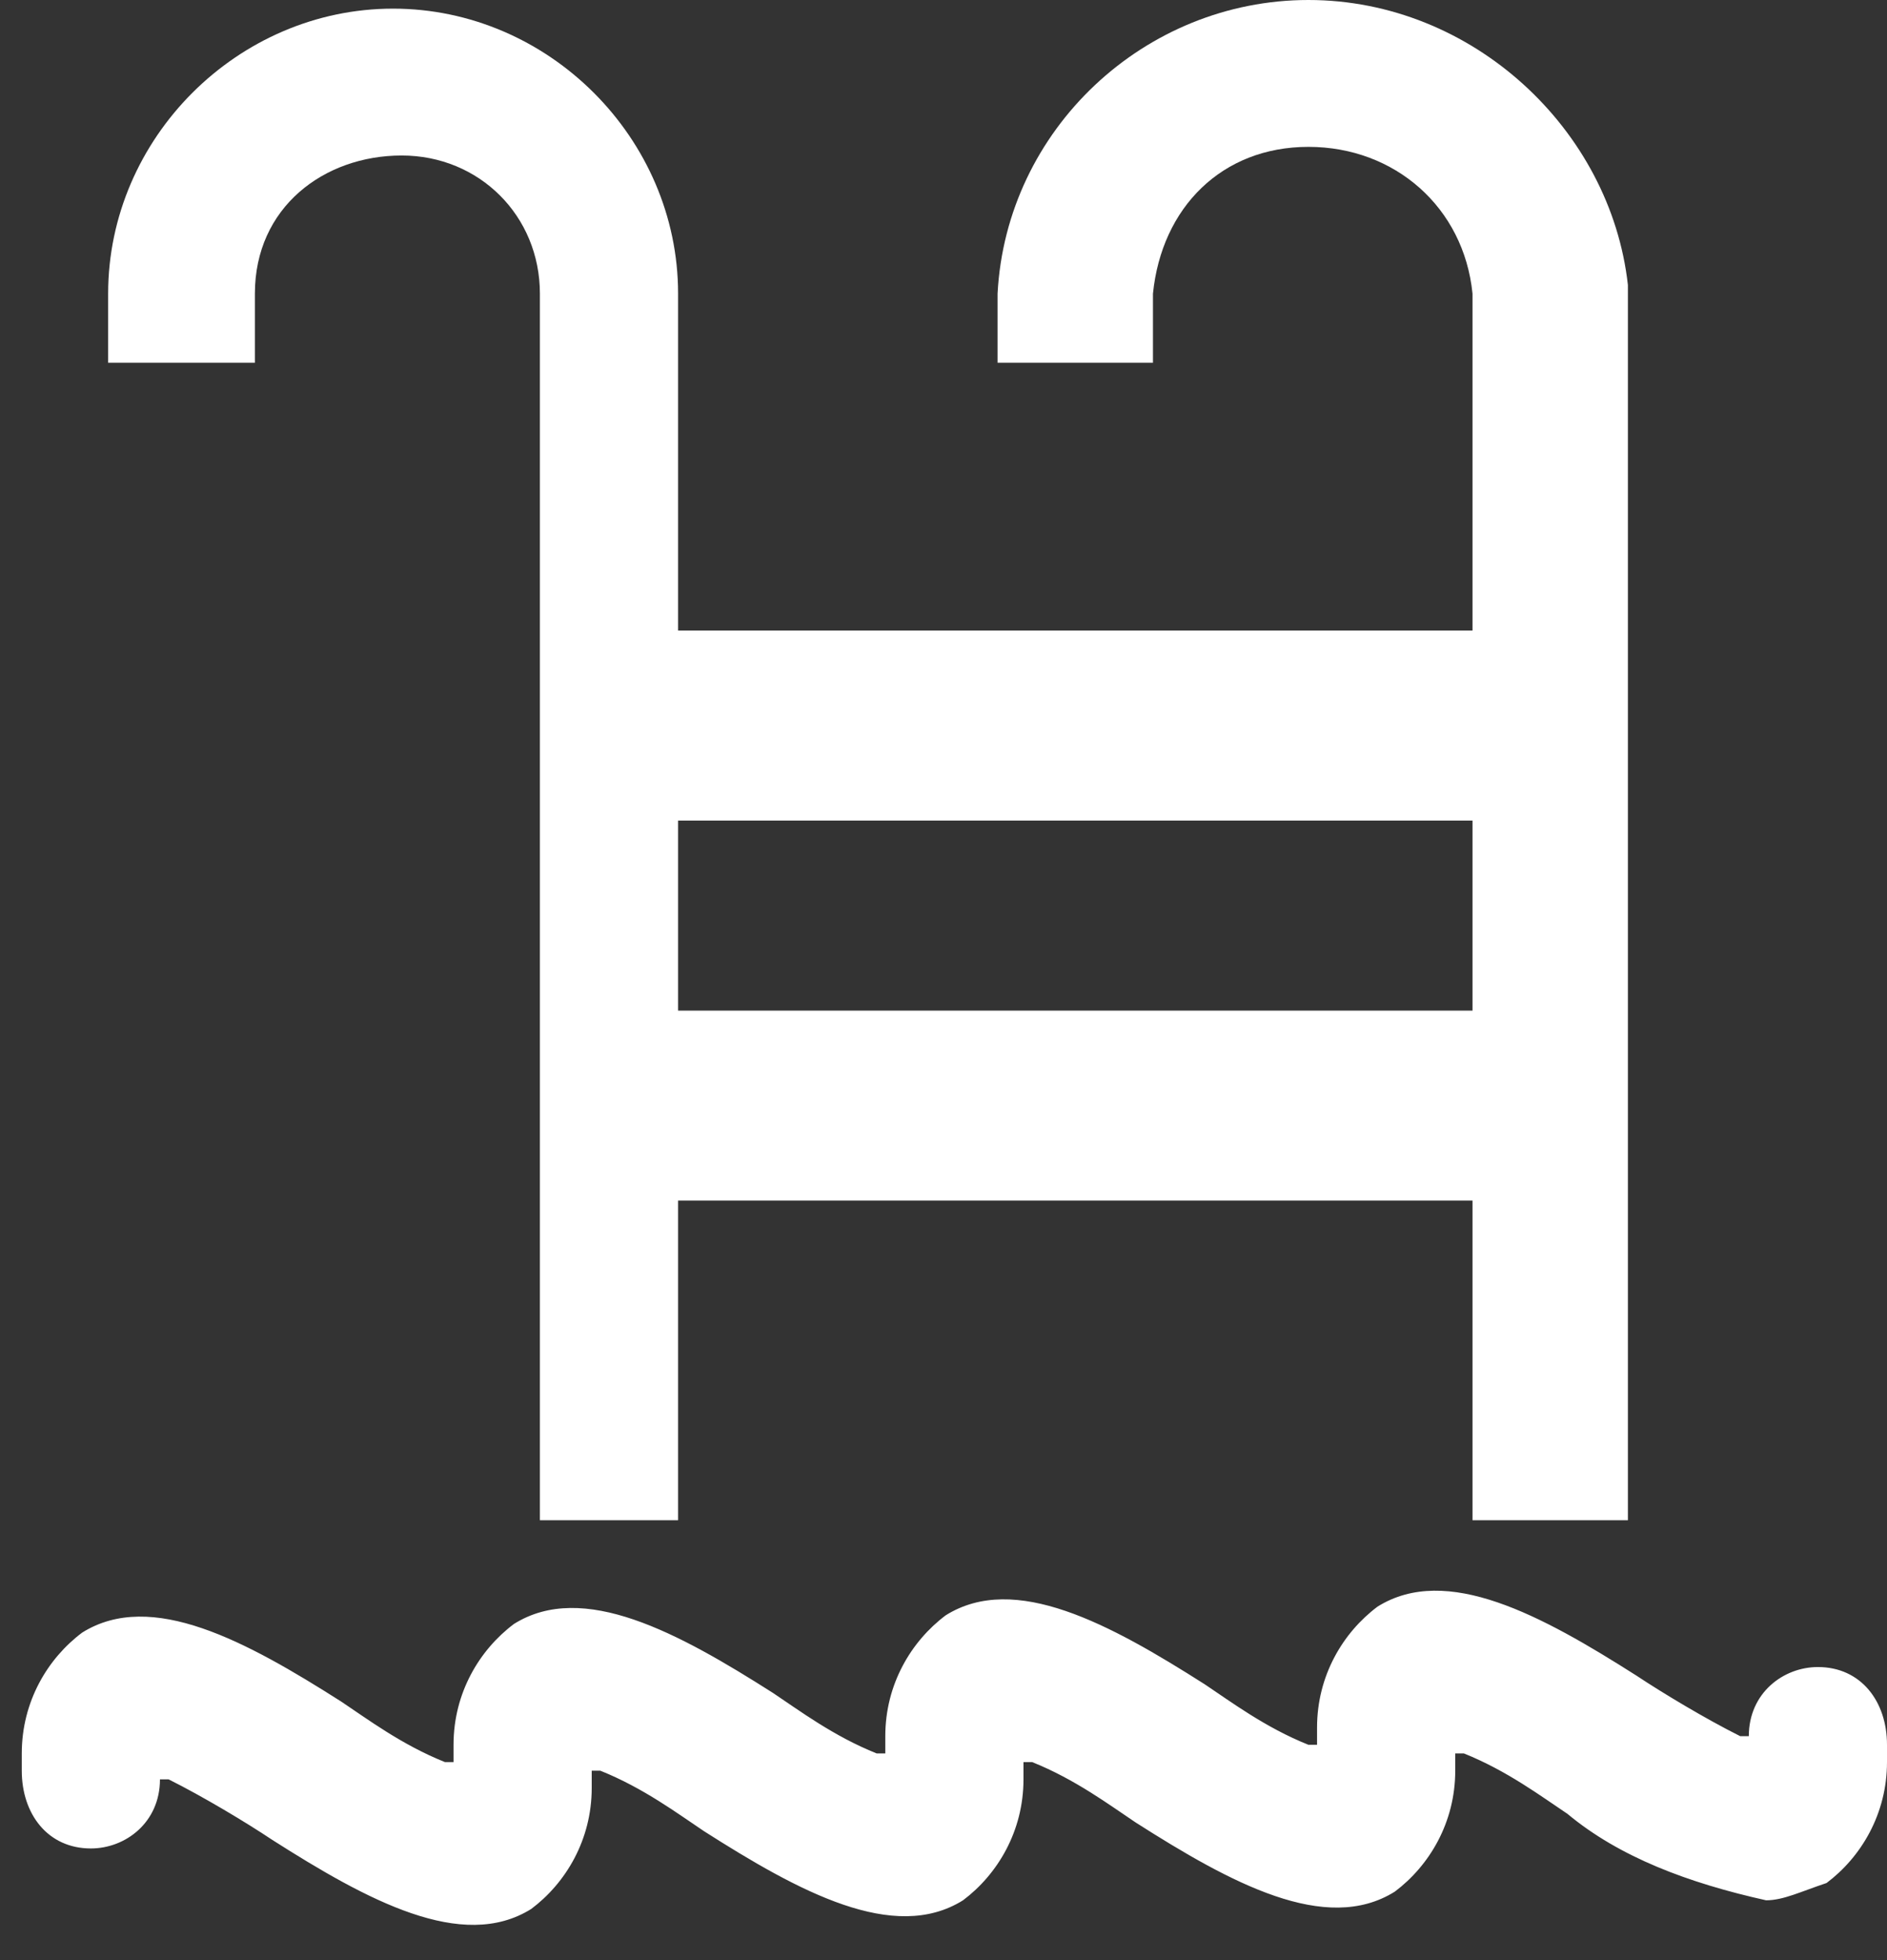
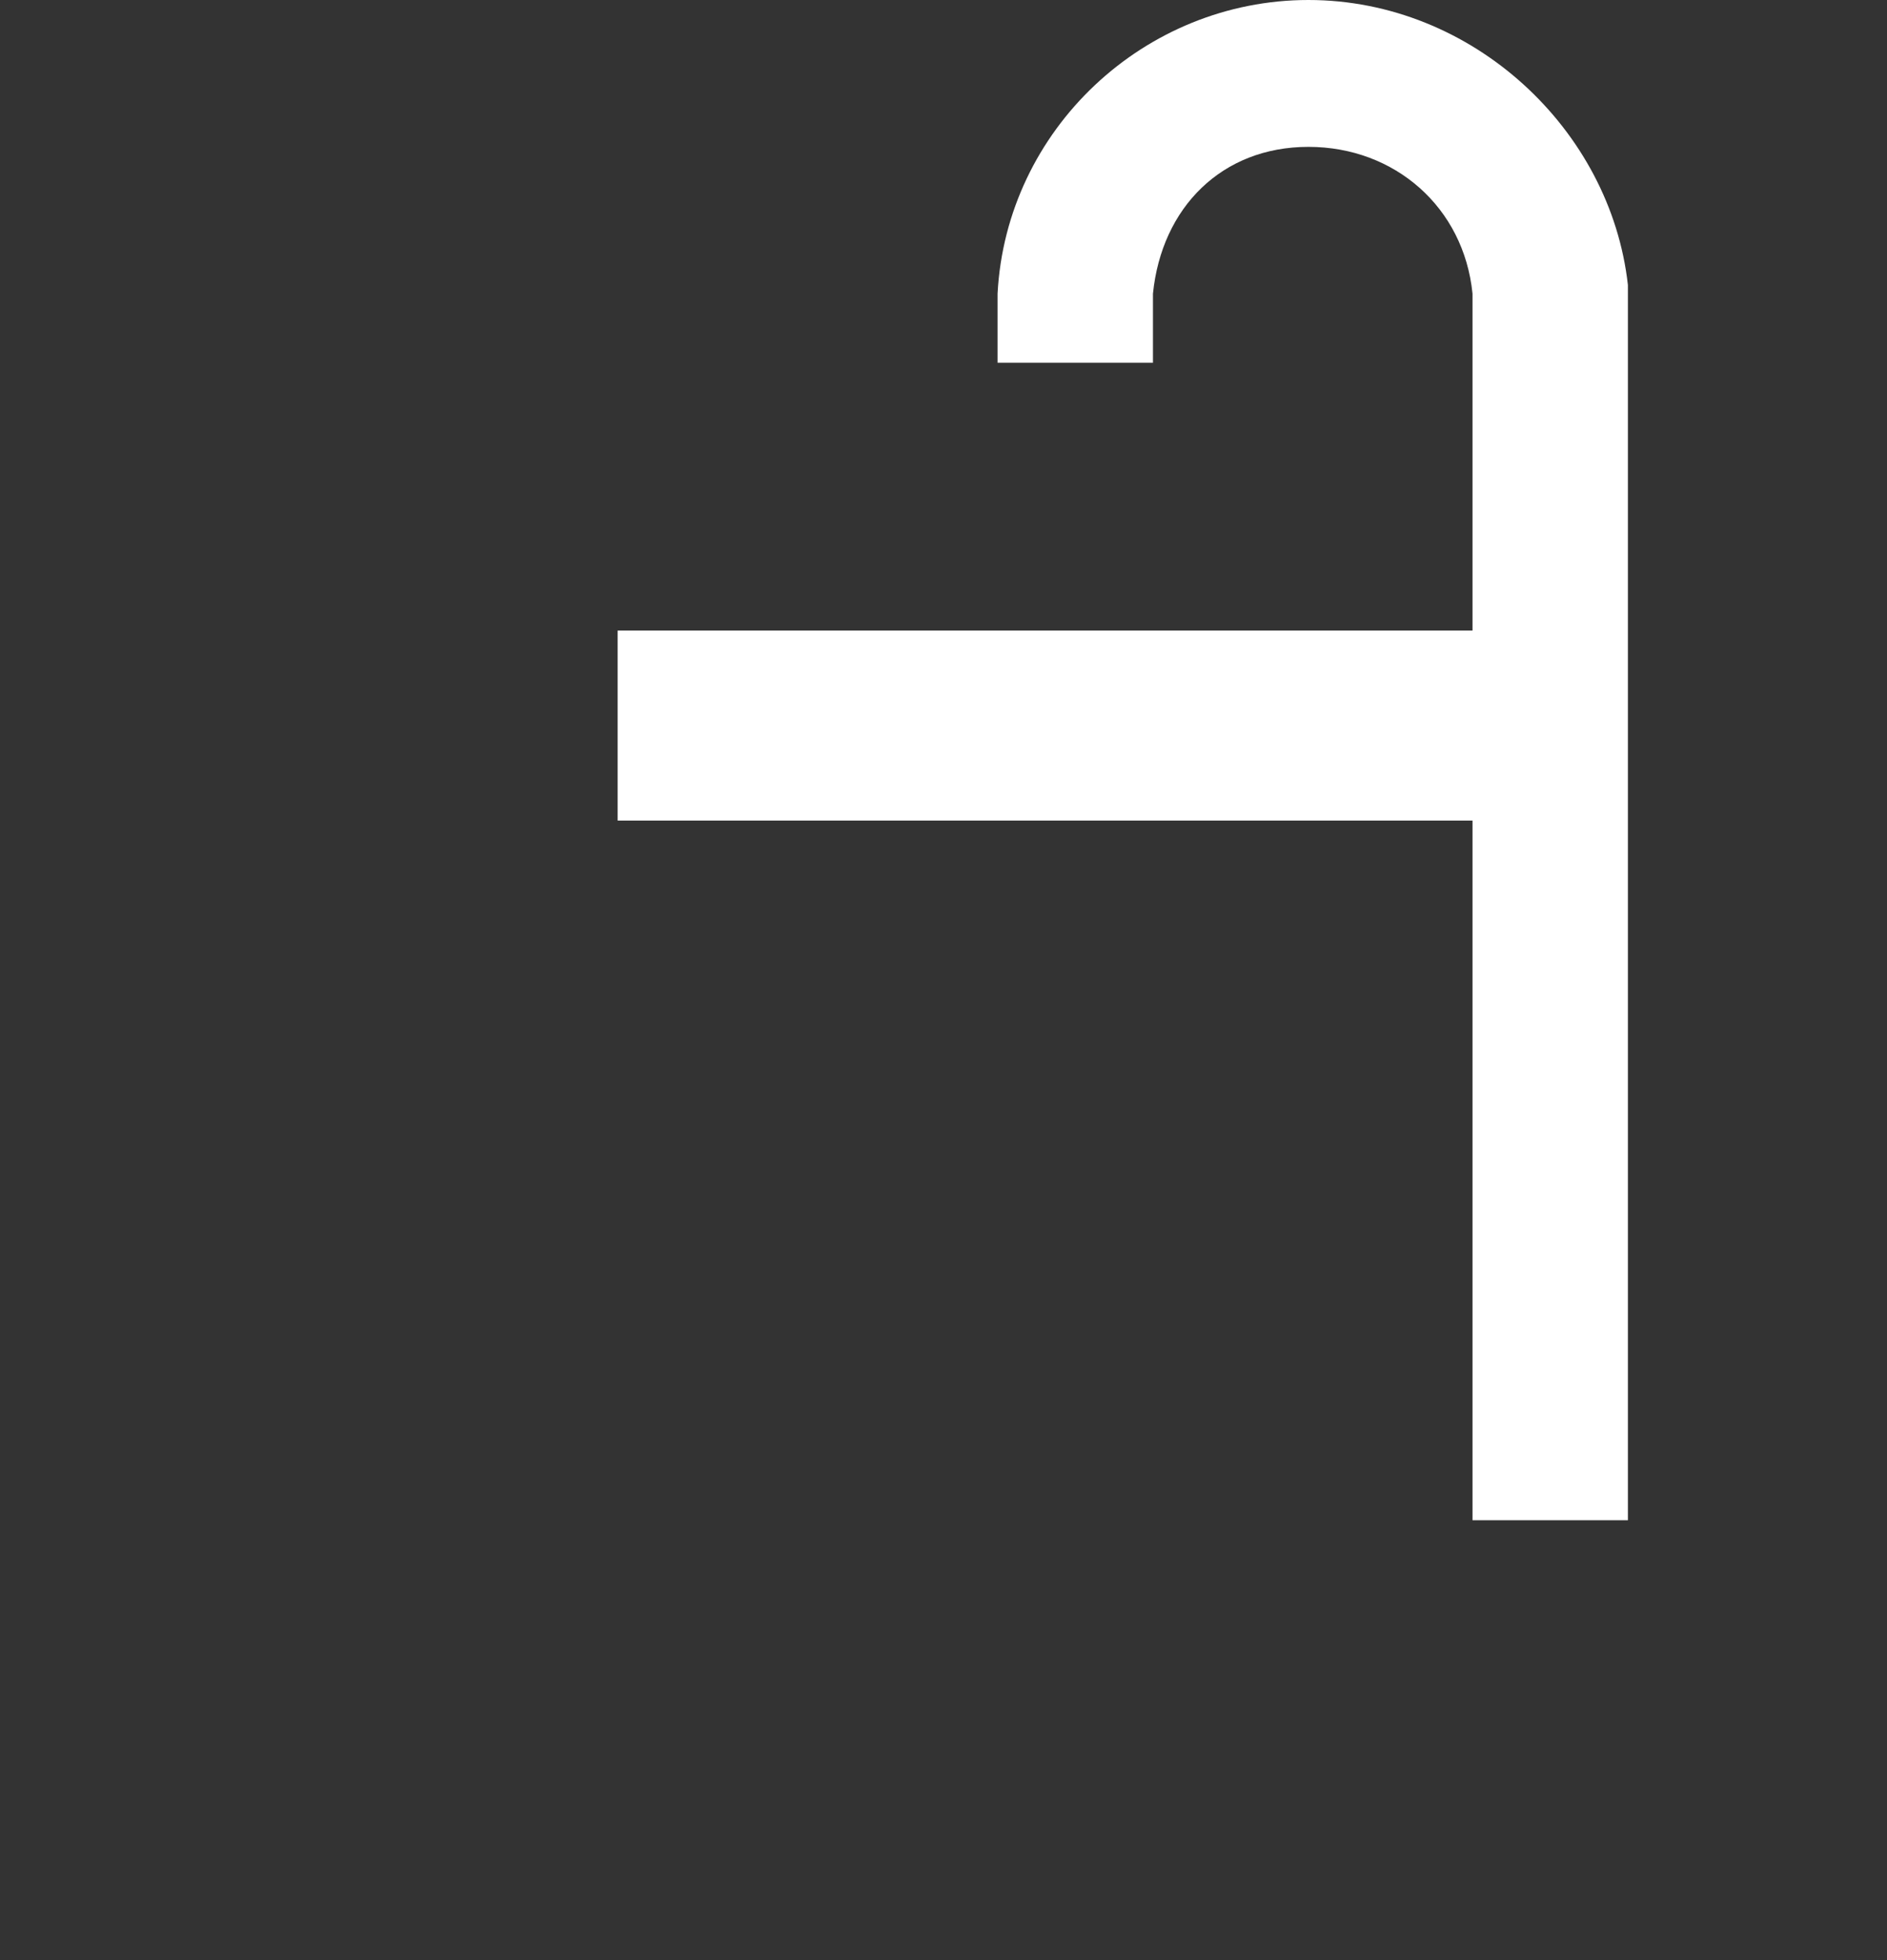
<svg xmlns="http://www.w3.org/2000/svg" width="26" height="27" viewBox="0 0 26 27" fill="none">
  <rect x="0" y="0" width="26" height="27" fill="#333333" stroke="none" />
  <g id="icone brinquedoteca">
    <g id="Group">
-       <path id="Vector" d="M24.334 26.176C23.263 25.938 22.312 25.581 21.598 24.986C21.241 24.748 20.765 24.391 20.17 24.153H20.051C20.051 24.153 20.051 24.272 20.051 24.391C20.051 25.105 19.694 25.7 19.218 26.057C18.266 26.652 16.957 25.938 15.649 25.105C15.292 24.867 14.816 24.51 14.221 24.272H14.102C14.102 24.272 14.102 24.391 14.102 24.51C14.102 25.224 13.745 25.819 13.269 26.176C12.317 26.771 11.008 26.057 9.7 25.224C9.343 24.986 8.867 24.629 8.272 24.391H8.153C8.153 24.391 8.153 24.51 8.153 24.629C8.153 25.343 7.796 25.938 7.32 26.295C6.368 26.89 5.059 26.176 3.75 25.343C3.394 25.105 2.799 24.748 2.323 24.51H2.204C2.204 25.105 1.728 25.462 1.252 25.462C0.657 25.462 0.3 24.986 0.3 24.391C0.3 24.272 0.3 24.272 0.3 24.153C0.3 23.439 0.657 22.844 1.133 22.488C2.085 21.893 3.394 22.607 4.702 23.439C5.059 23.677 5.535 24.034 6.13 24.272H6.249C6.249 24.272 6.249 24.153 6.249 24.034C6.249 23.32 6.606 22.726 7.082 22.369C8.034 21.774 9.343 22.488 10.651 23.32C11.008 23.558 11.484 23.915 12.079 24.153H12.198C12.198 24.153 12.198 24.034 12.198 23.915C12.198 23.201 12.555 22.607 13.031 22.25C13.983 21.655 15.292 22.369 16.6 23.201C16.957 23.439 17.433 23.796 18.028 24.034H18.147C18.147 24.034 18.147 23.915 18.147 23.796C18.147 23.082 18.504 22.488 18.98 22.131C19.932 21.536 21.241 22.25 22.549 23.082C22.907 23.32 23.501 23.677 23.977 23.915H24.096C24.096 23.32 24.572 22.963 25.048 22.963C25.643 22.963 26 23.439 26 24.034C26 24.153 26 24.153 26 24.272C26 24.986 25.643 25.581 25.167 25.938C24.81 26.057 24.572 26.176 24.334 26.176Z" fill="white" />
-       <path id="Vector_2" d="M9.343 20.941H7.439V4.045C7.439 2.975 6.606 2.142 5.535 2.142C4.464 2.142 3.512 2.856 3.512 4.045V4.997H1.49V4.045C1.49 1.904 3.275 0.119 5.416 0.119C7.558 0.119 9.343 1.904 9.343 4.045V20.941Z" fill="white" />
      <path id="Vector_3" d="M22.43 20.941H20.289V4.045C20.17 2.856 19.218 2.023 18.028 2.023C16.838 2.023 16.006 2.856 15.886 4.045V4.997H13.745V4.045C13.864 1.785 15.768 0 18.028 0C20.289 0 22.193 1.785 22.43 3.926V20.941Z" fill="white" />
      <path id="Vector_4" d="M21.598 8.686H8.51V11.303H21.598V8.686Z" fill="white" />
-       <path id="Vector_5" d="M21.598 13.921H8.51V16.538H21.598V13.921Z" fill="white" />
    </g>
  </g>
</svg>